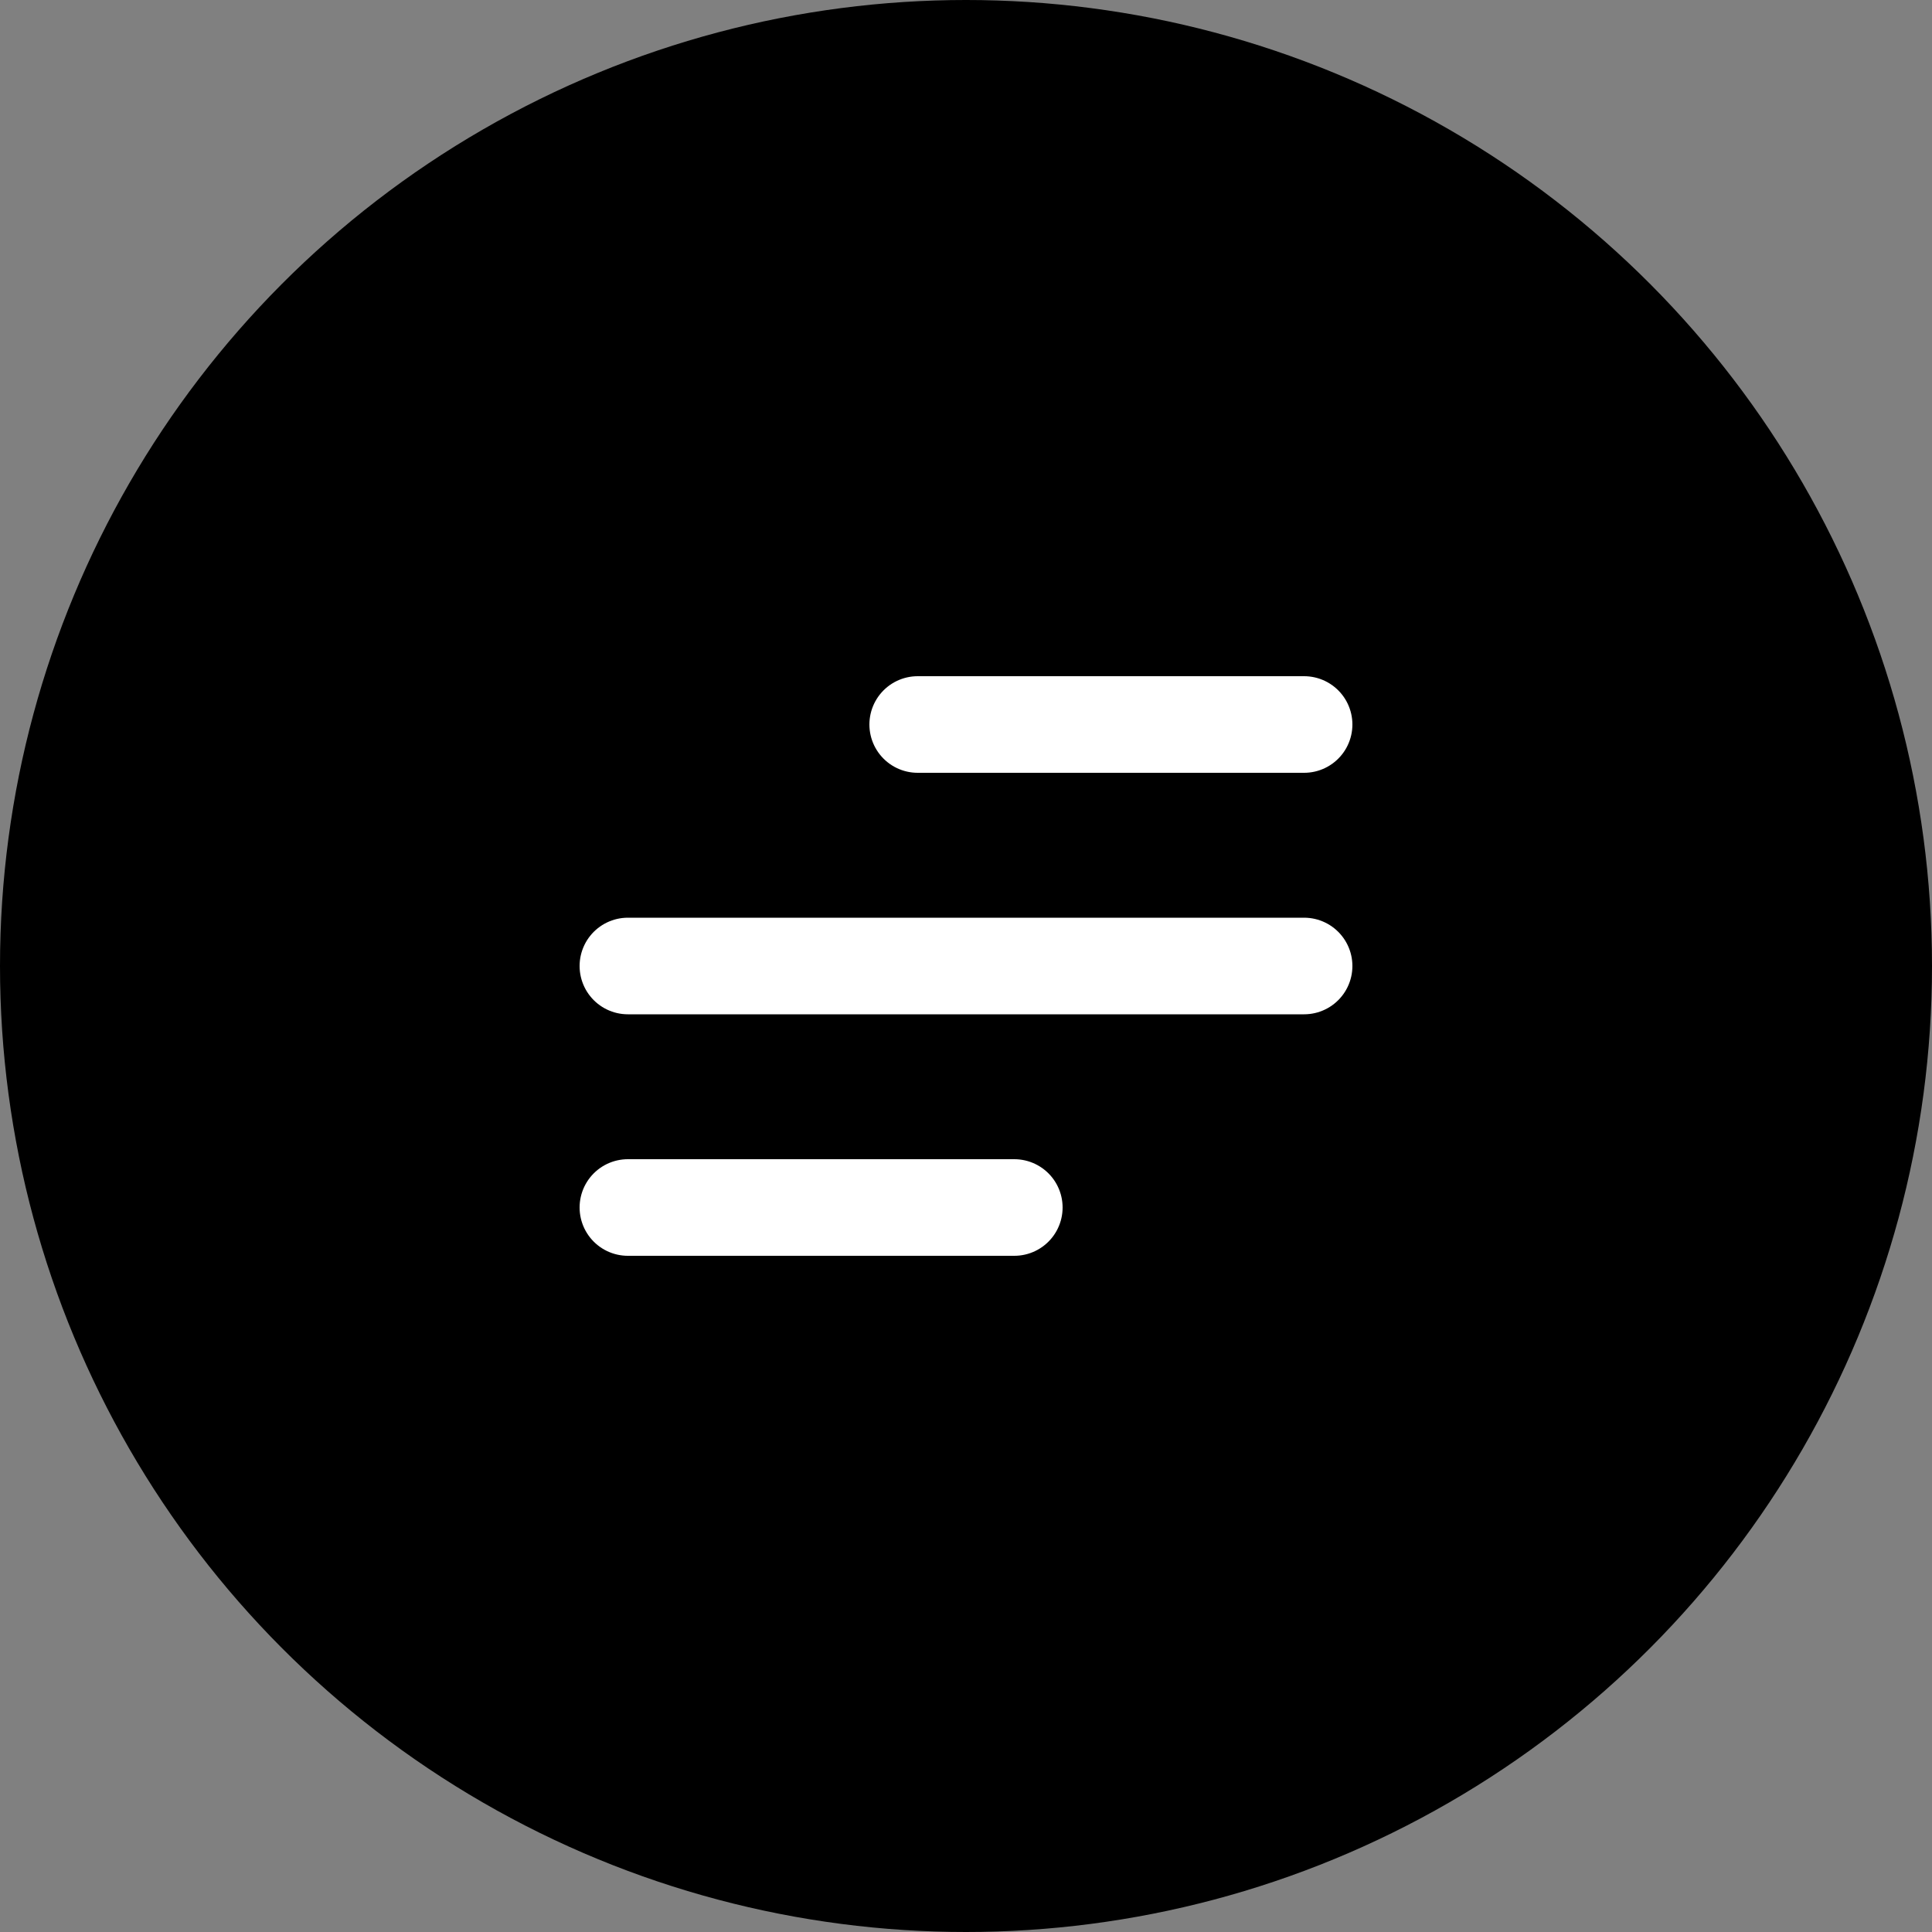
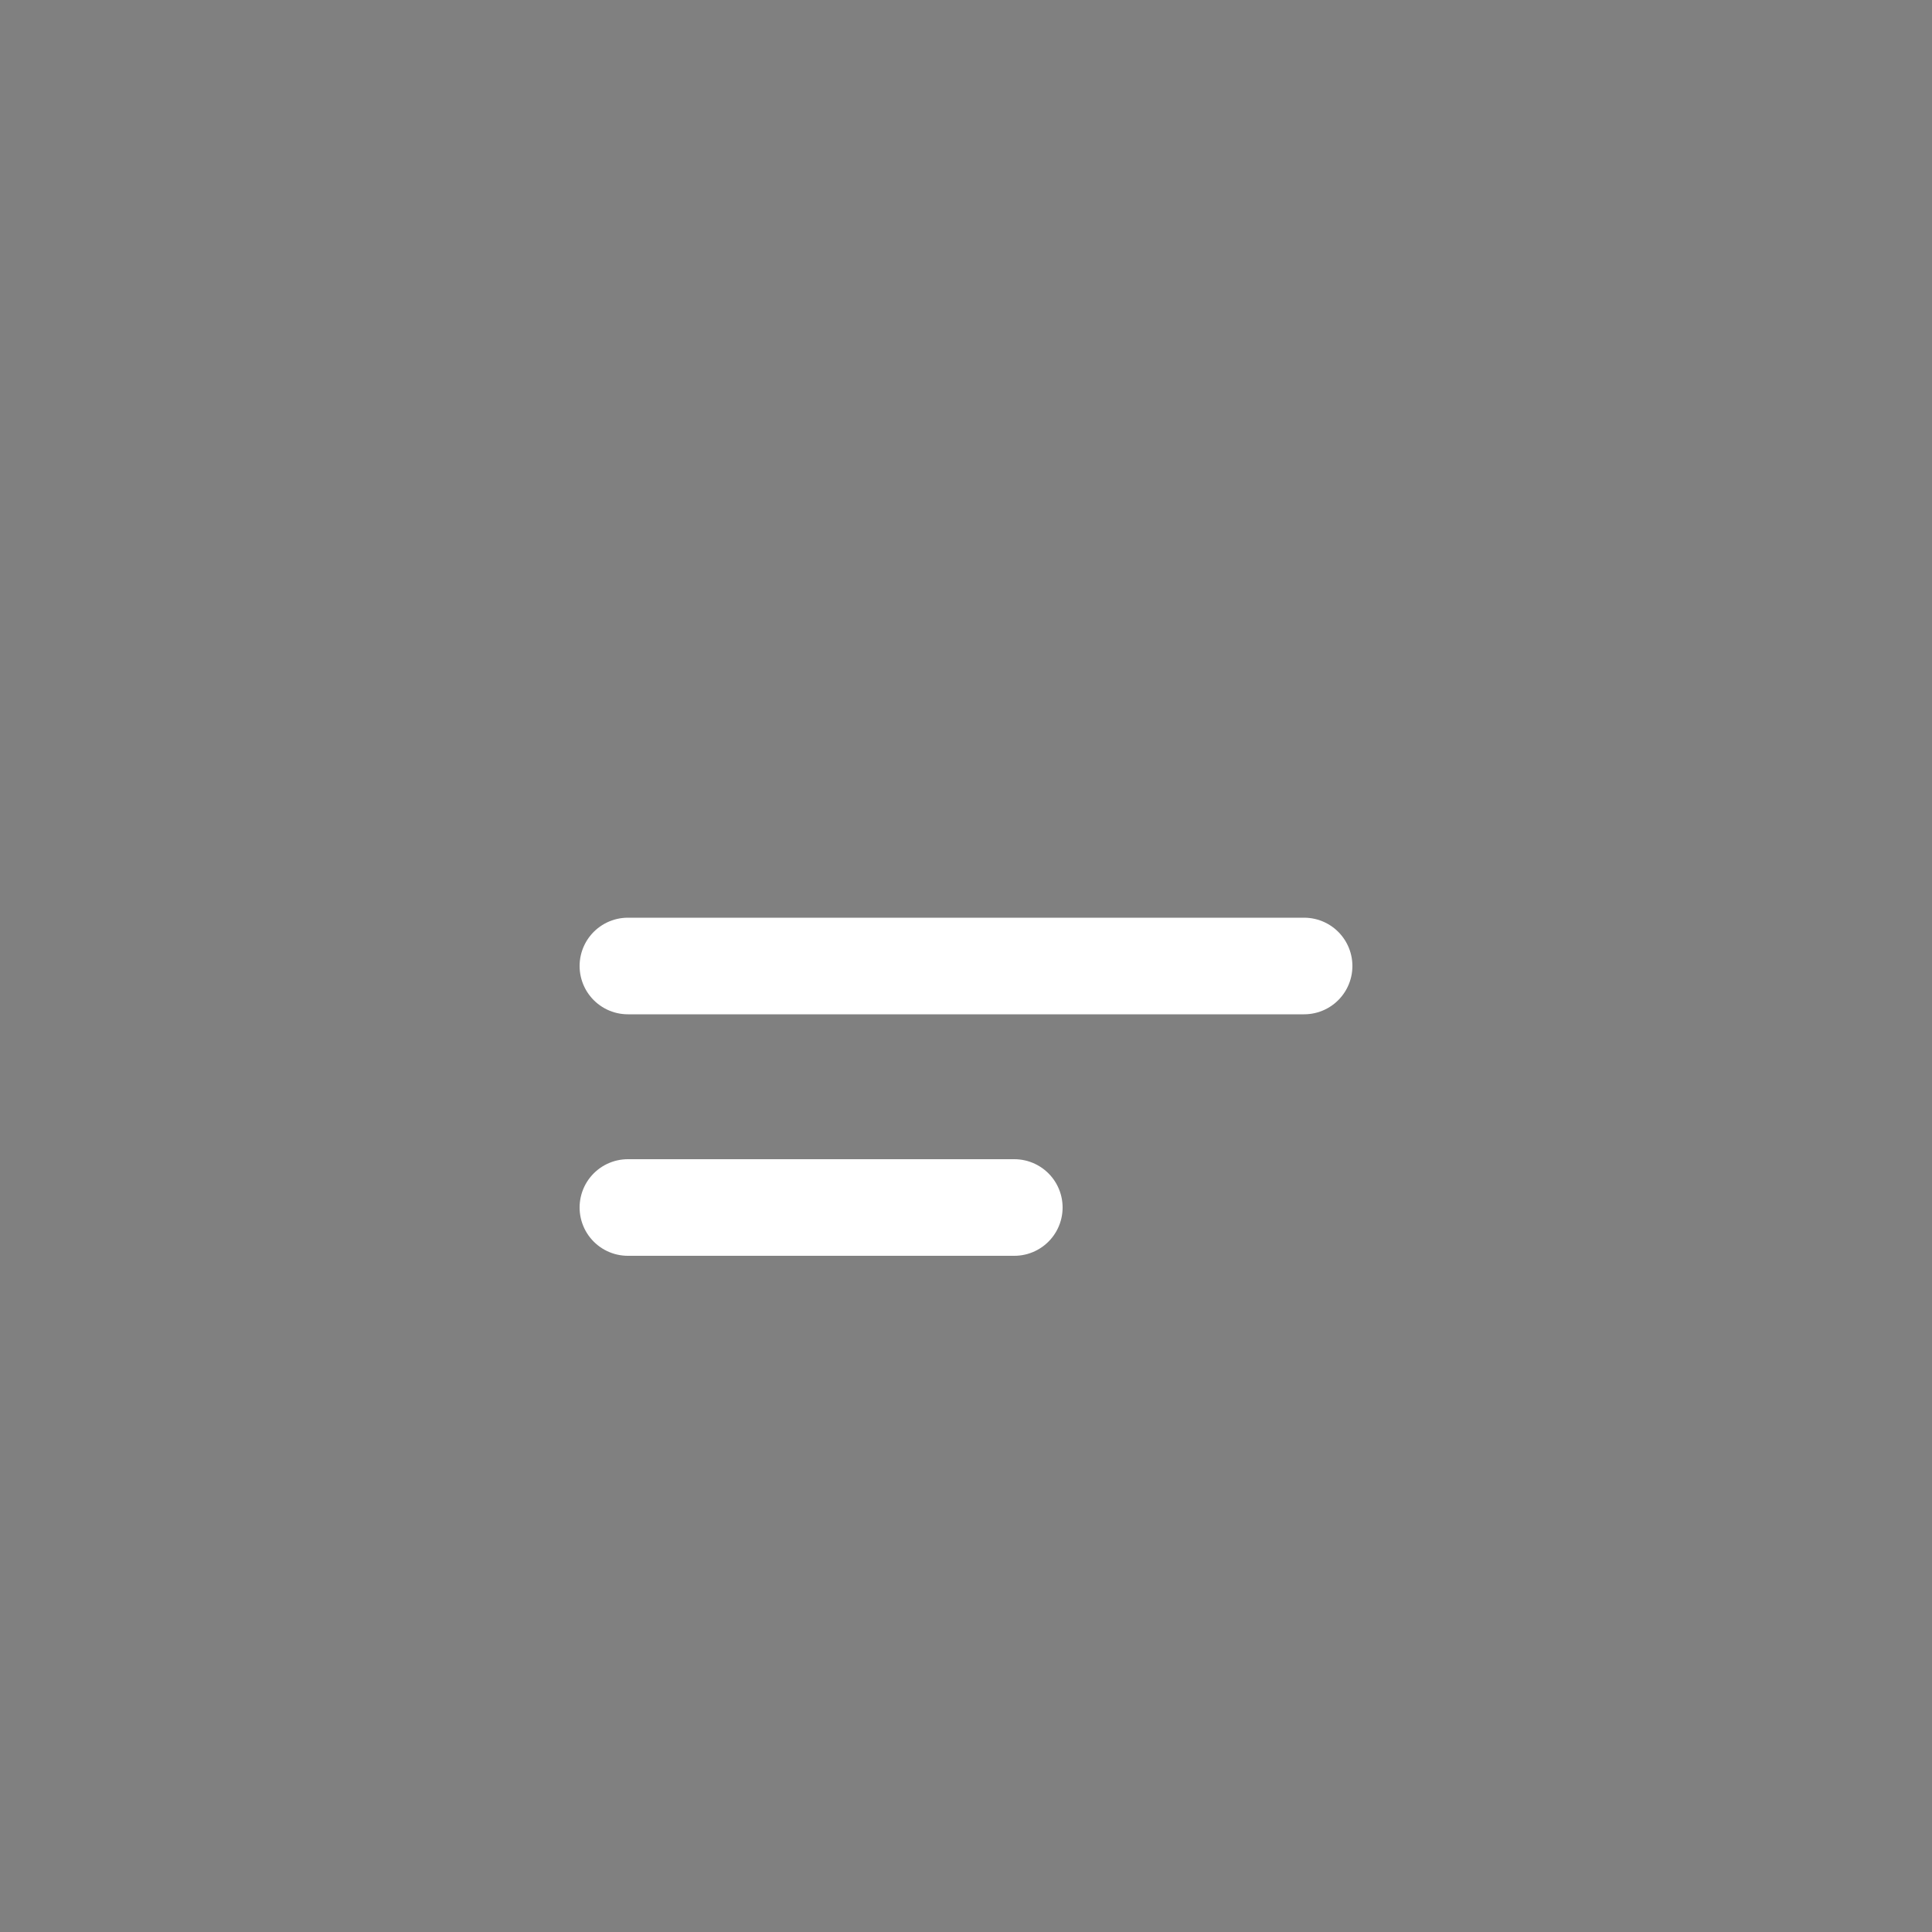
<svg xmlns="http://www.w3.org/2000/svg" width="40" height="40" viewBox="0 0 40 40" fill="none">
  <rect x="0" y="0" width="40" height="40" fill="#808080" stroke="none" />
-   <circle cx="20" cy="20" r="20" fill="black" />
-   <path d="M13 25H21M13 20H27M19 15H27" stroke="white" stroke-width="2" stroke-linecap="round" stroke-linejoin="round" />
+   <path d="M13 25H21M13 20H27H27" stroke="white" stroke-width="2" stroke-linecap="round" stroke-linejoin="round" />
</svg>